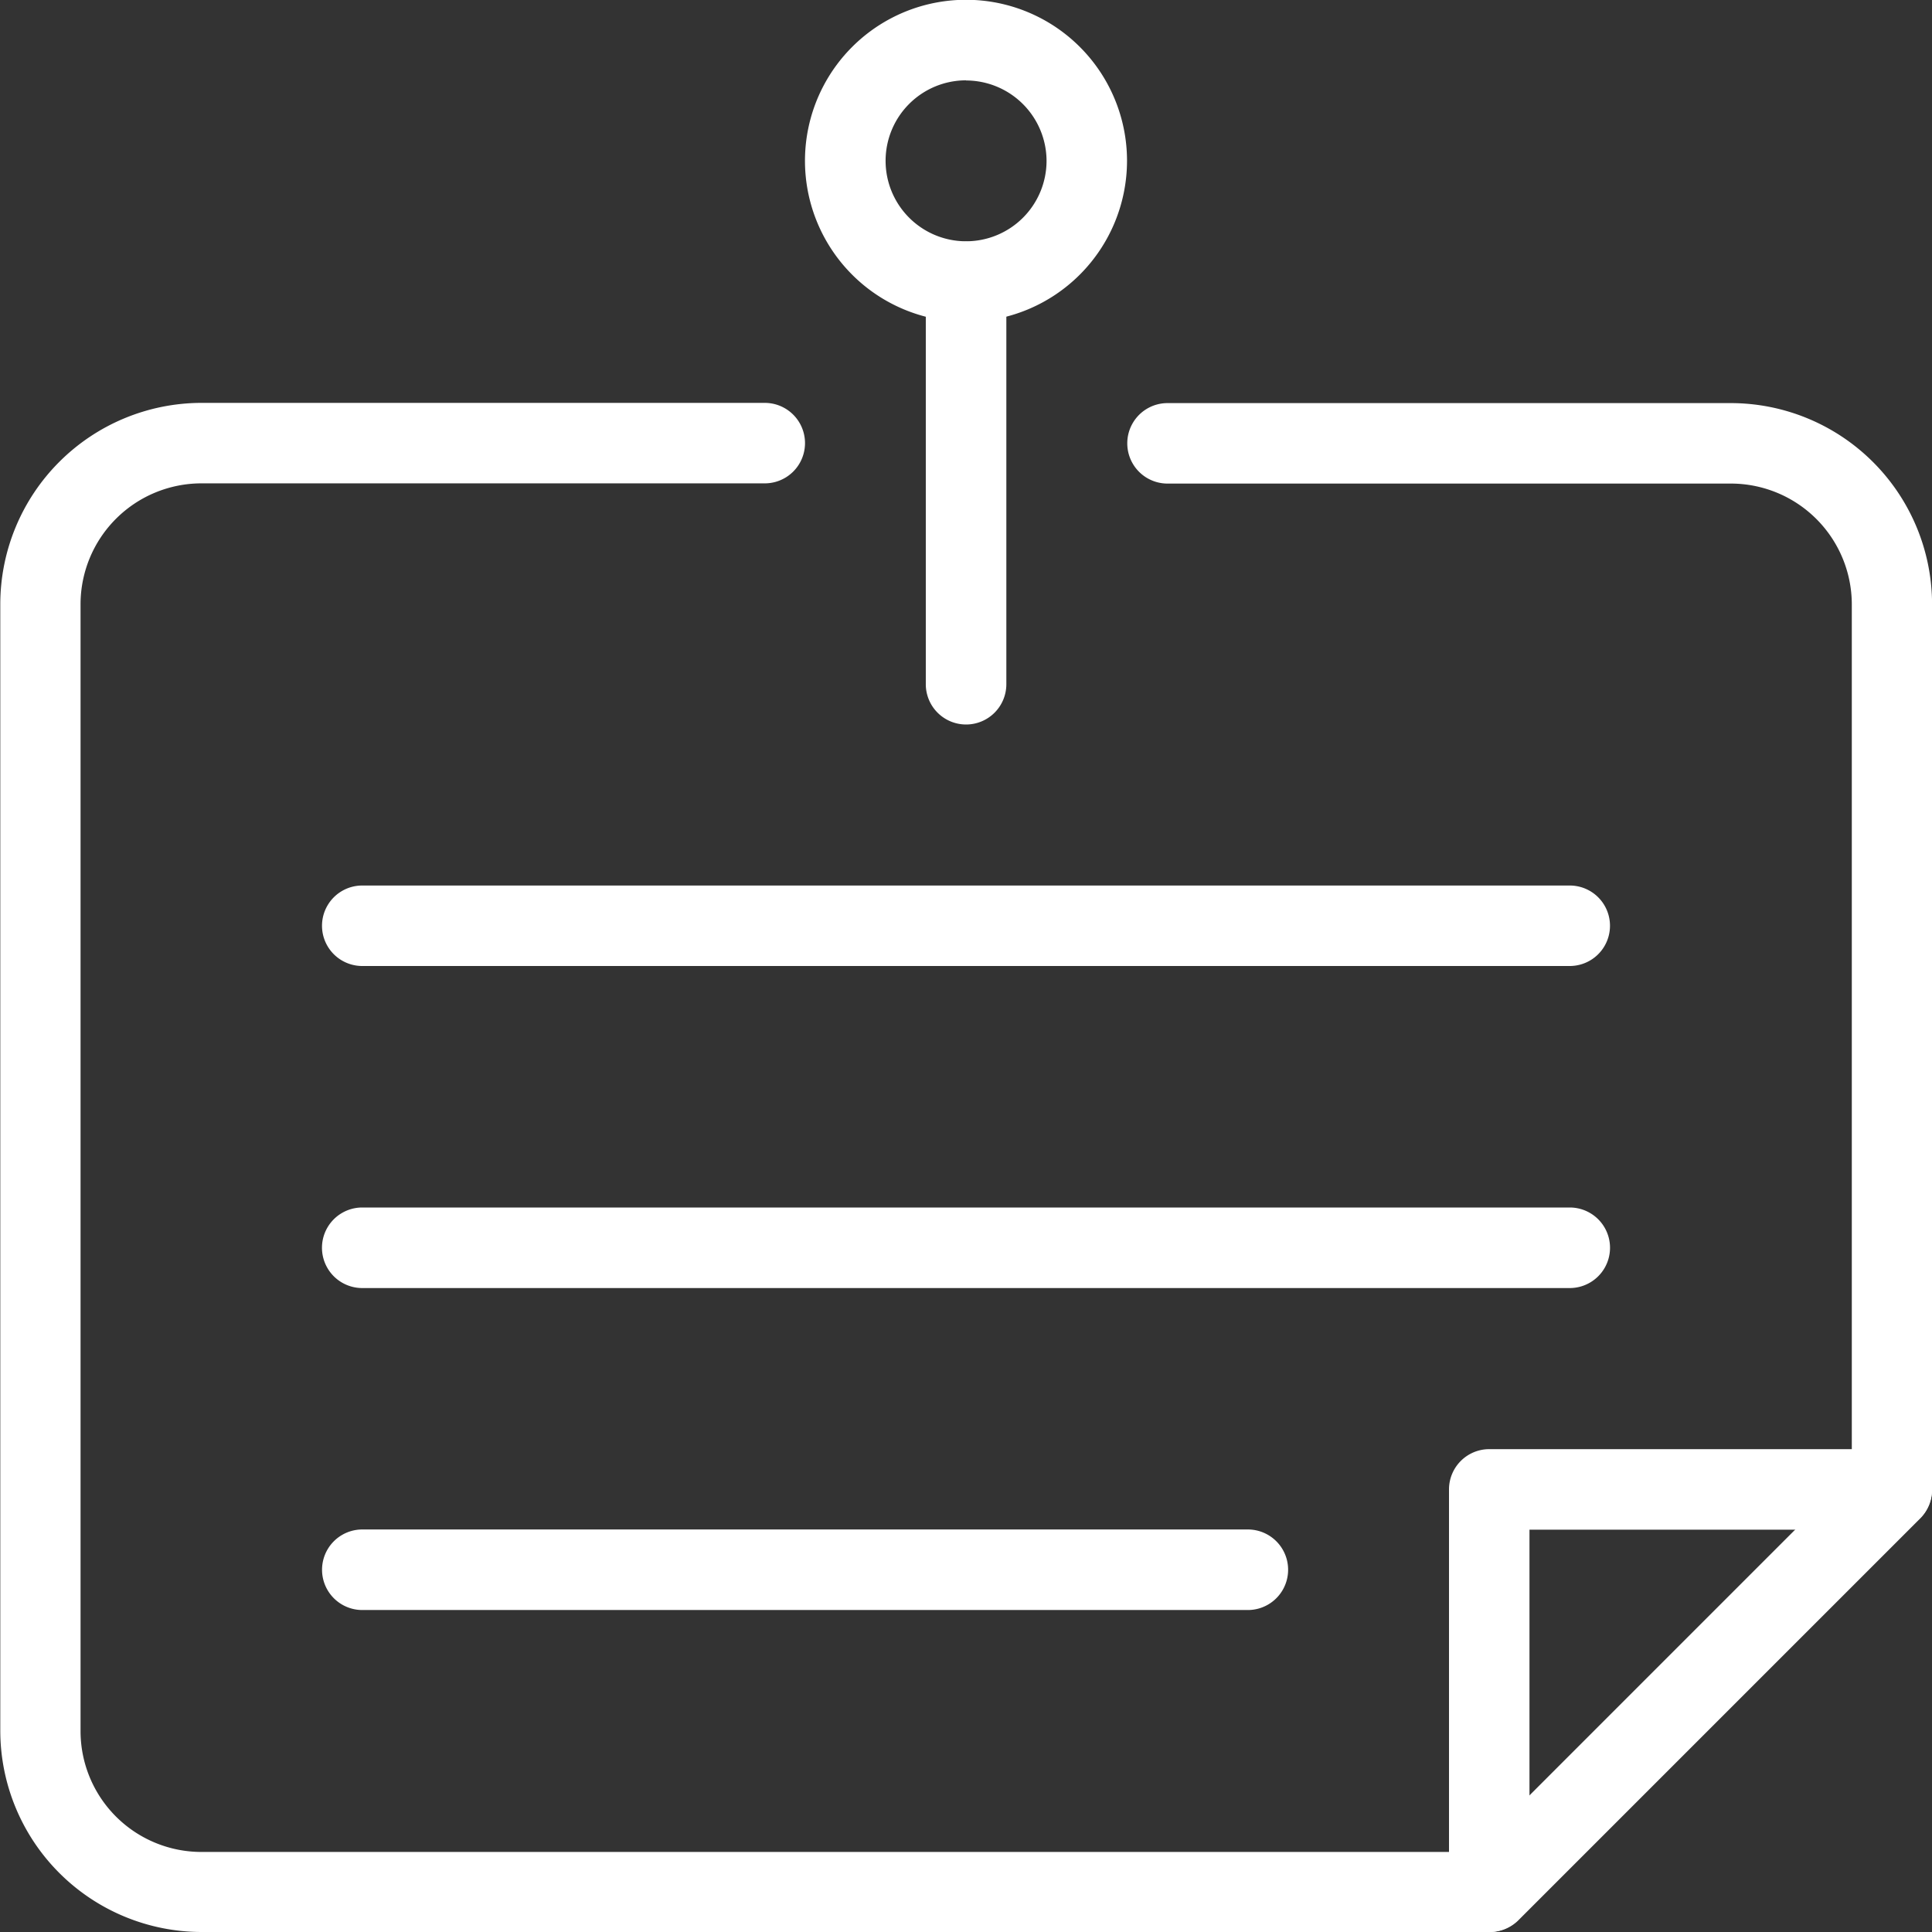
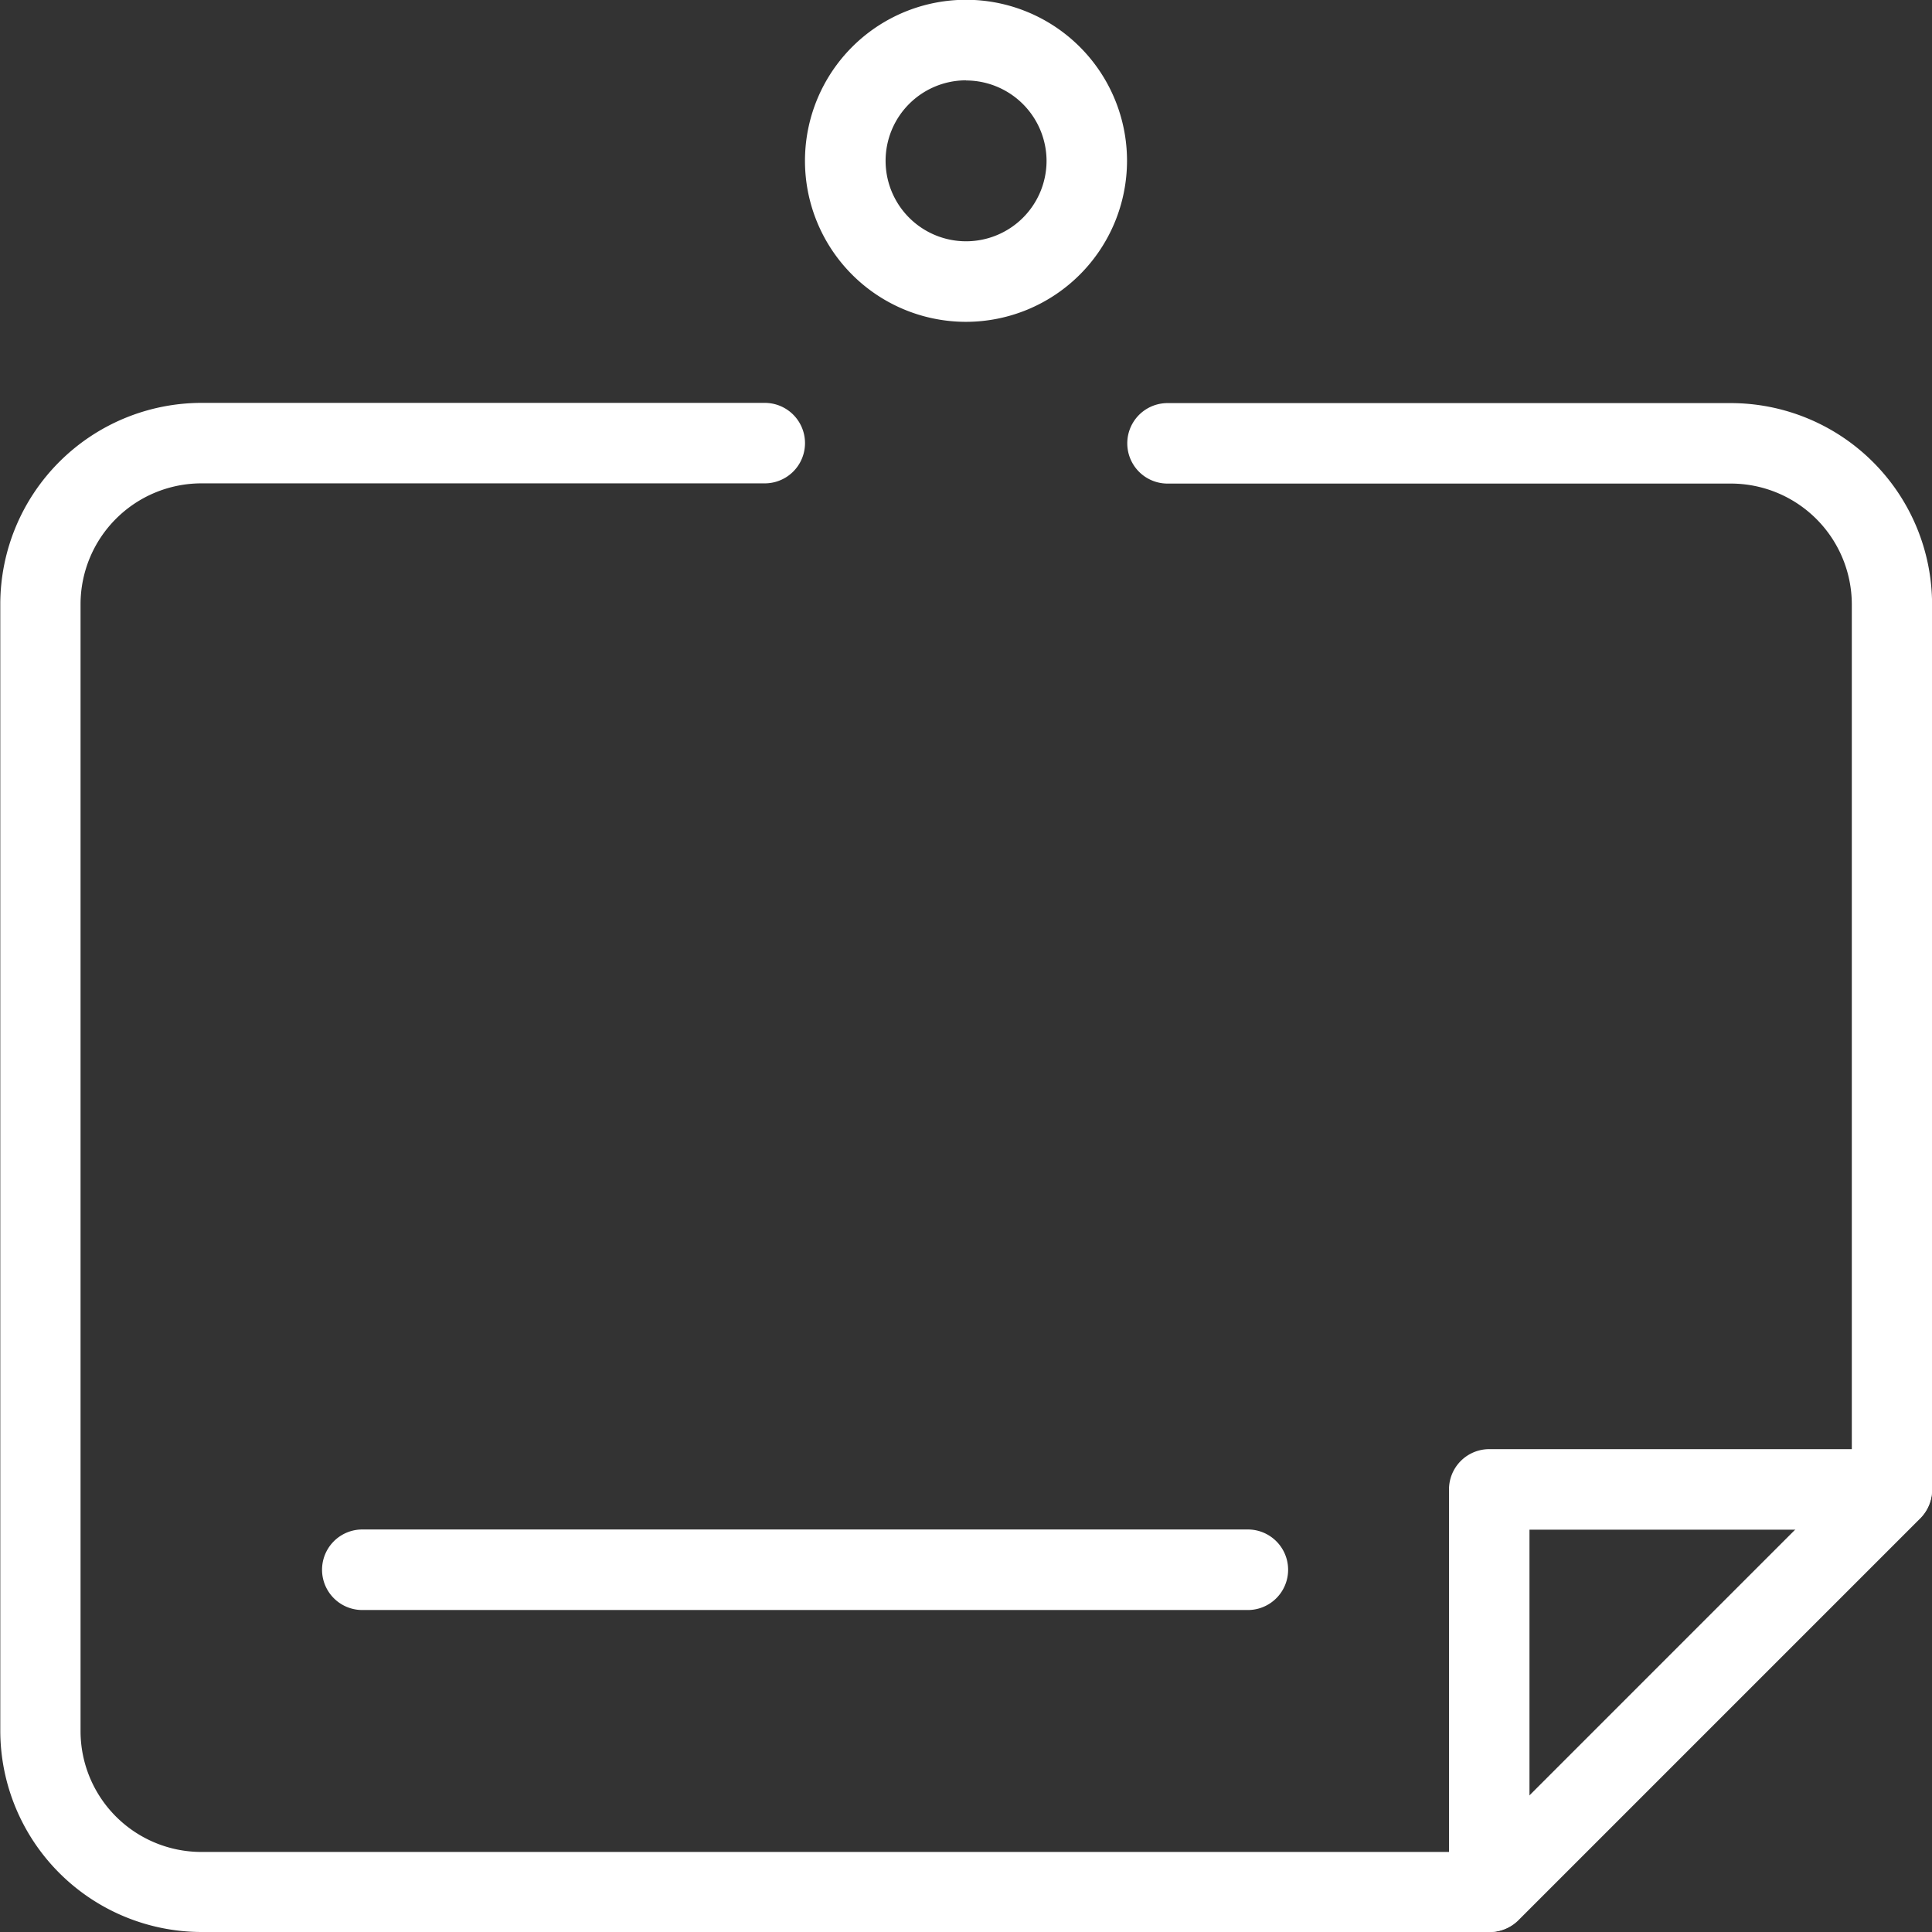
<svg xmlns="http://www.w3.org/2000/svg" width="26.912" height="26.912" viewBox="0 0 26.912 26.912">
  <rect x="0" y="0" width="26.912" height="26.912" fill="#333333" stroke="none" />
  <defs>
    <style>.a{fill:#fff;}</style>
  </defs>
  <g transform="translate(-1961.283 -2375.317)">
    <path class="a" d="M1982.028,2405.156h-17.941a2.807,2.807,0,0,1-2.8-2.8v-15.7a2.806,2.806,0,0,1,2.8-2.8h7.849a.56.56,0,1,1,0,1.121h-7.849a1.685,1.685,0,0,0-1.682,1.682v15.7a1.684,1.684,0,0,0,1.682,1.682H1981.8l5.278-5.279v-12.1a1.685,1.685,0,0,0-1.682-1.682h-7.85a.56.56,0,1,1,0-1.121h7.85a2.806,2.806,0,0,1,2.8,2.8v12.335a.566.566,0,0,1-.164.4l-5.606,5.606A.565.565,0,0,1,1982.028,2405.156Zm5.606-6.167h0Z" transform="translate(0 -2.927)" />
    <path class="a" d="M1992.564,2412.765a.561.561,0,0,1-.561-.561V2406.6a.561.561,0,0,1,.561-.561h5.606a.561.561,0,0,1,0,1.122h-5.046v5.046A.561.561,0,0,1,1992.564,2412.765Z" transform="translate(-10.536 -10.536)" />
-     <path class="a" d="M1981.47,2387.165a.561.561,0,0,1-.56-.561V2381a.561.561,0,1,1,1.122,0v5.606A.561.561,0,0,1,1981.47,2387.165Z" transform="translate(-6.731 -1.756)" />
    <path class="a" d="M1980.592,2379.8a2.243,2.243,0,1,1,2.243-2.242A2.245,2.245,0,0,1,1980.592,2379.8Zm0-3.364a1.121,1.121,0,1,0,1.122,1.122A1.123,1.123,0,0,0,1980.592,2376.438Z" transform="translate(-5.853)" />
-     <path class="a" d="M1985.49,2395.212h-16.82a.56.56,0,1,1,0-1.121h16.82a.56.56,0,1,1,0,1.121Z" transform="translate(-2.341 -6.439)" />
-     <path class="a" d="M1985.49,2402.039h-16.82a.561.561,0,0,1,0-1.122h16.82a.561.561,0,1,1,0,1.122Z" transform="translate(-2.341 -8.78)" />
    <path class="a" d="M1981.006,2408.865h-12.335a.561.561,0,0,1,0-1.122h12.335a.561.561,0,0,1,0,1.122Z" transform="translate(-2.341 -11.121)" />
  </g>
</svg>